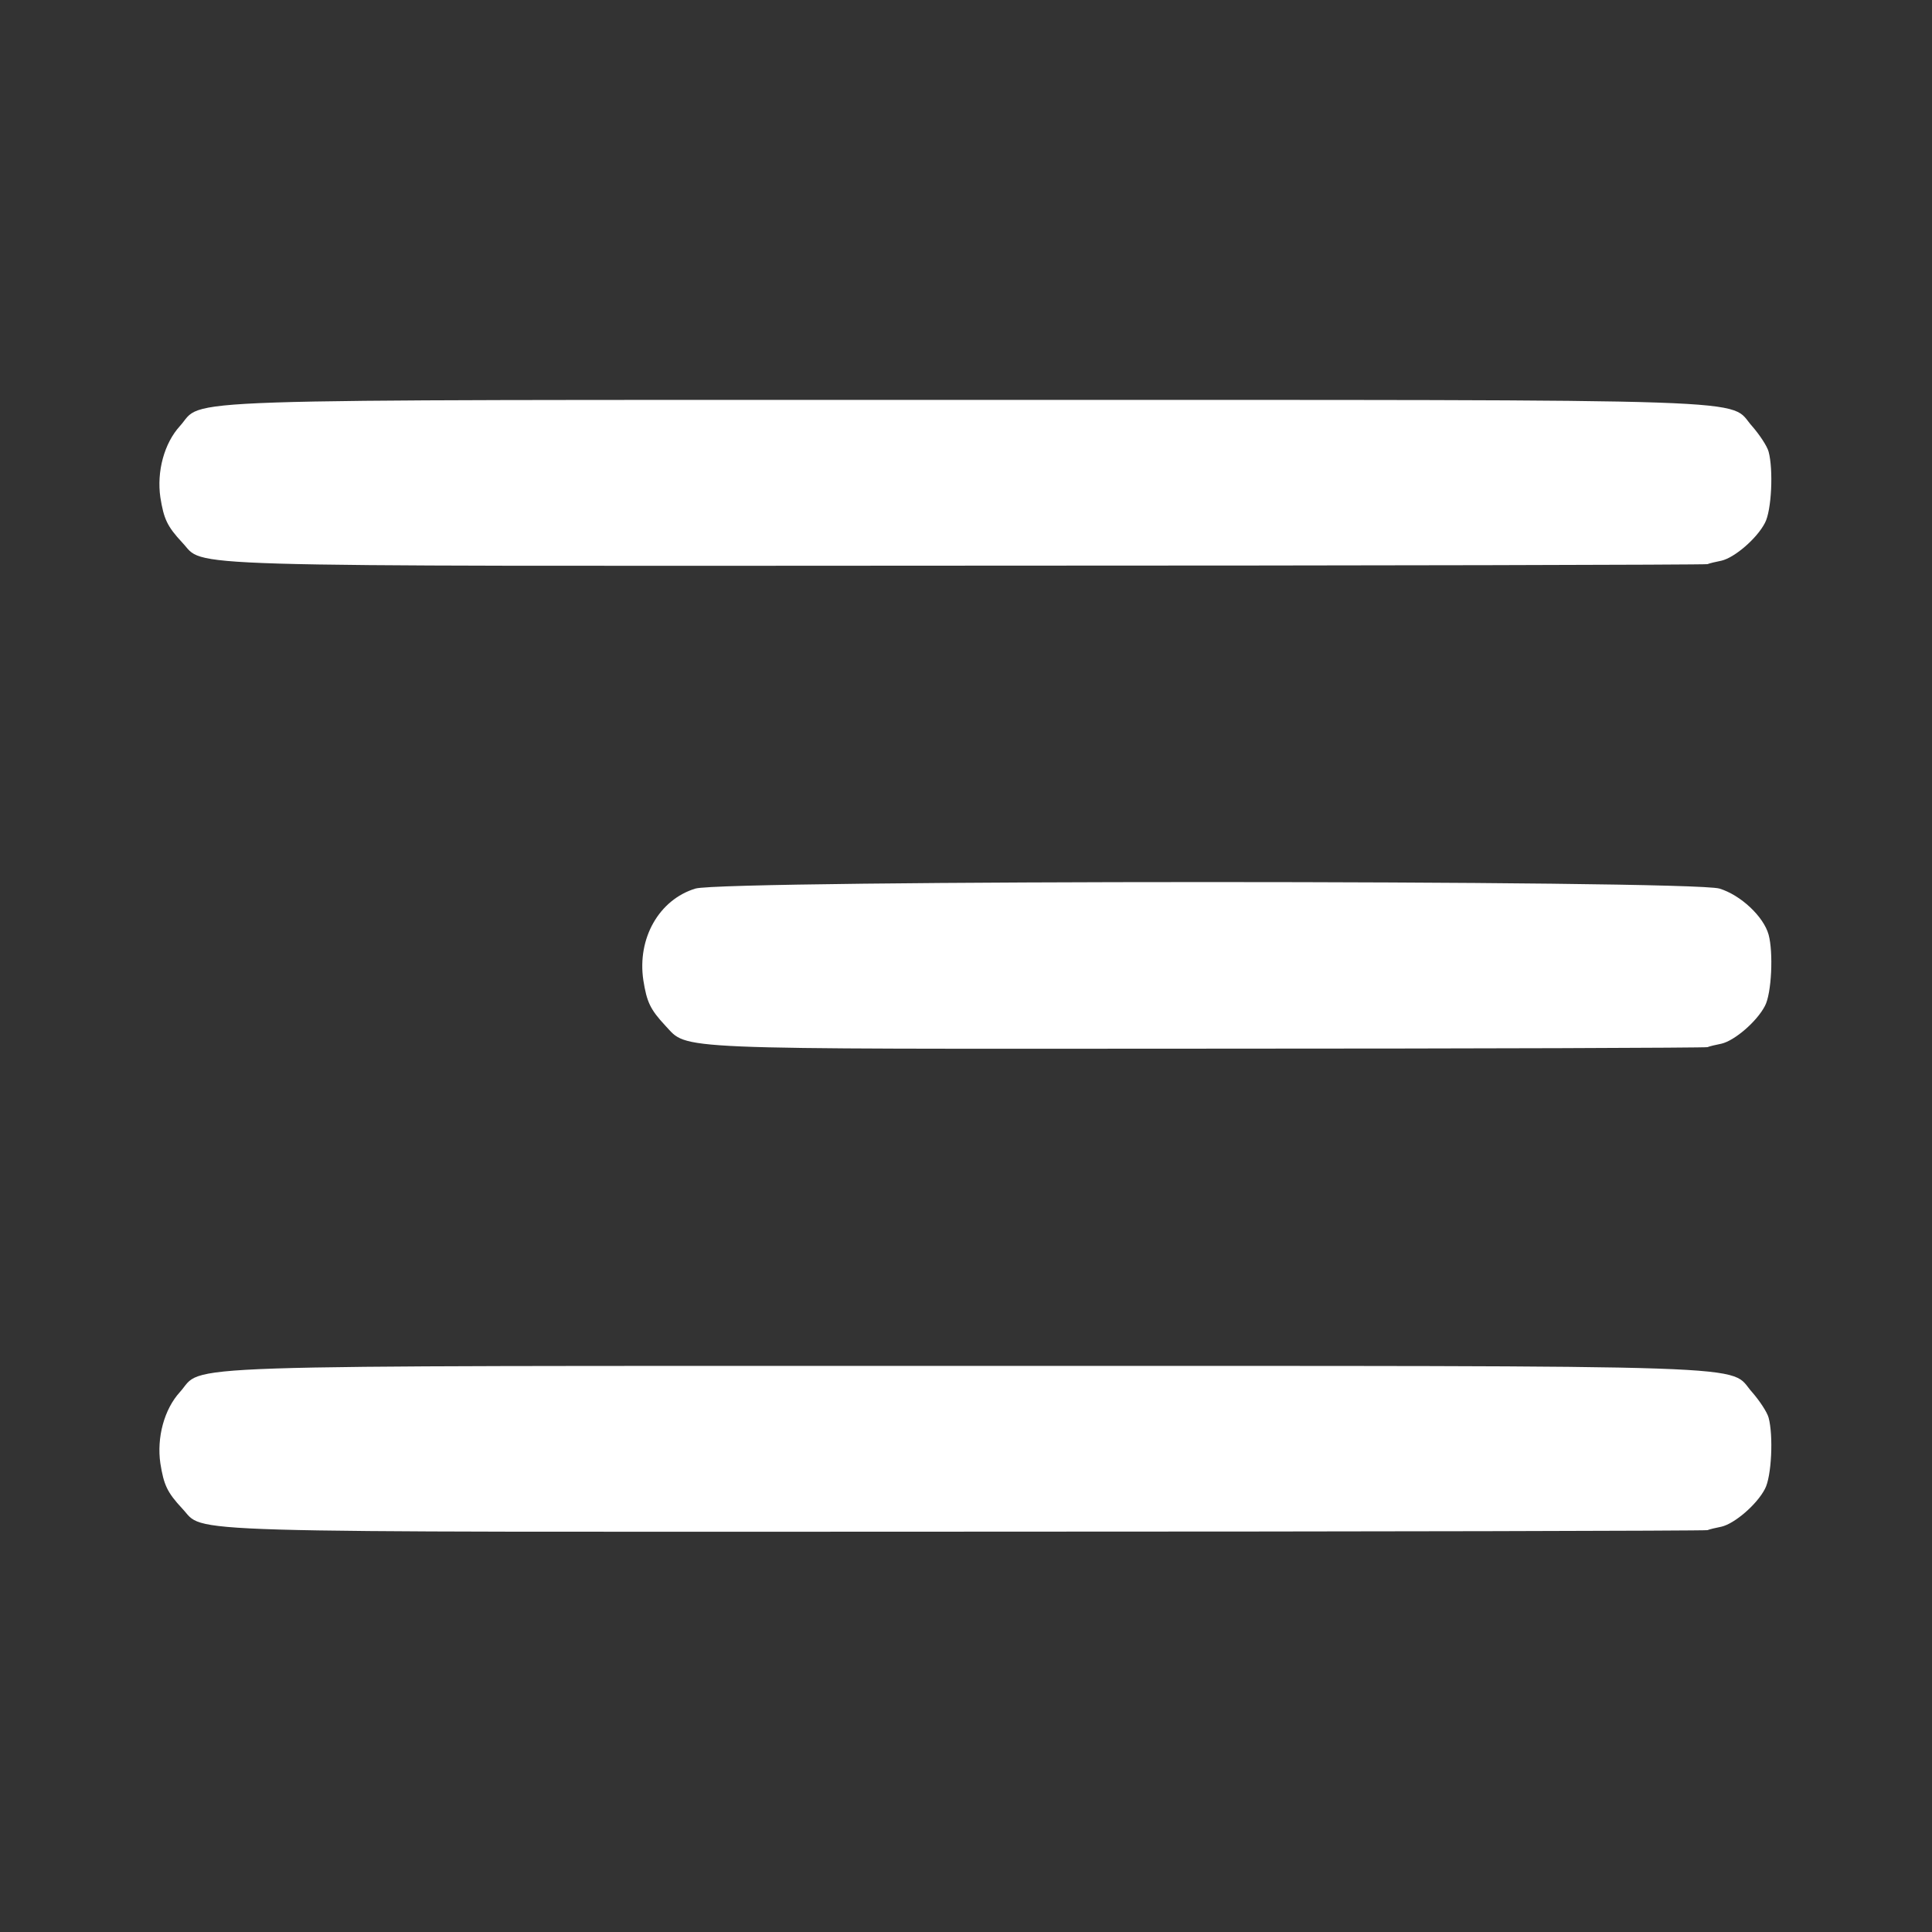
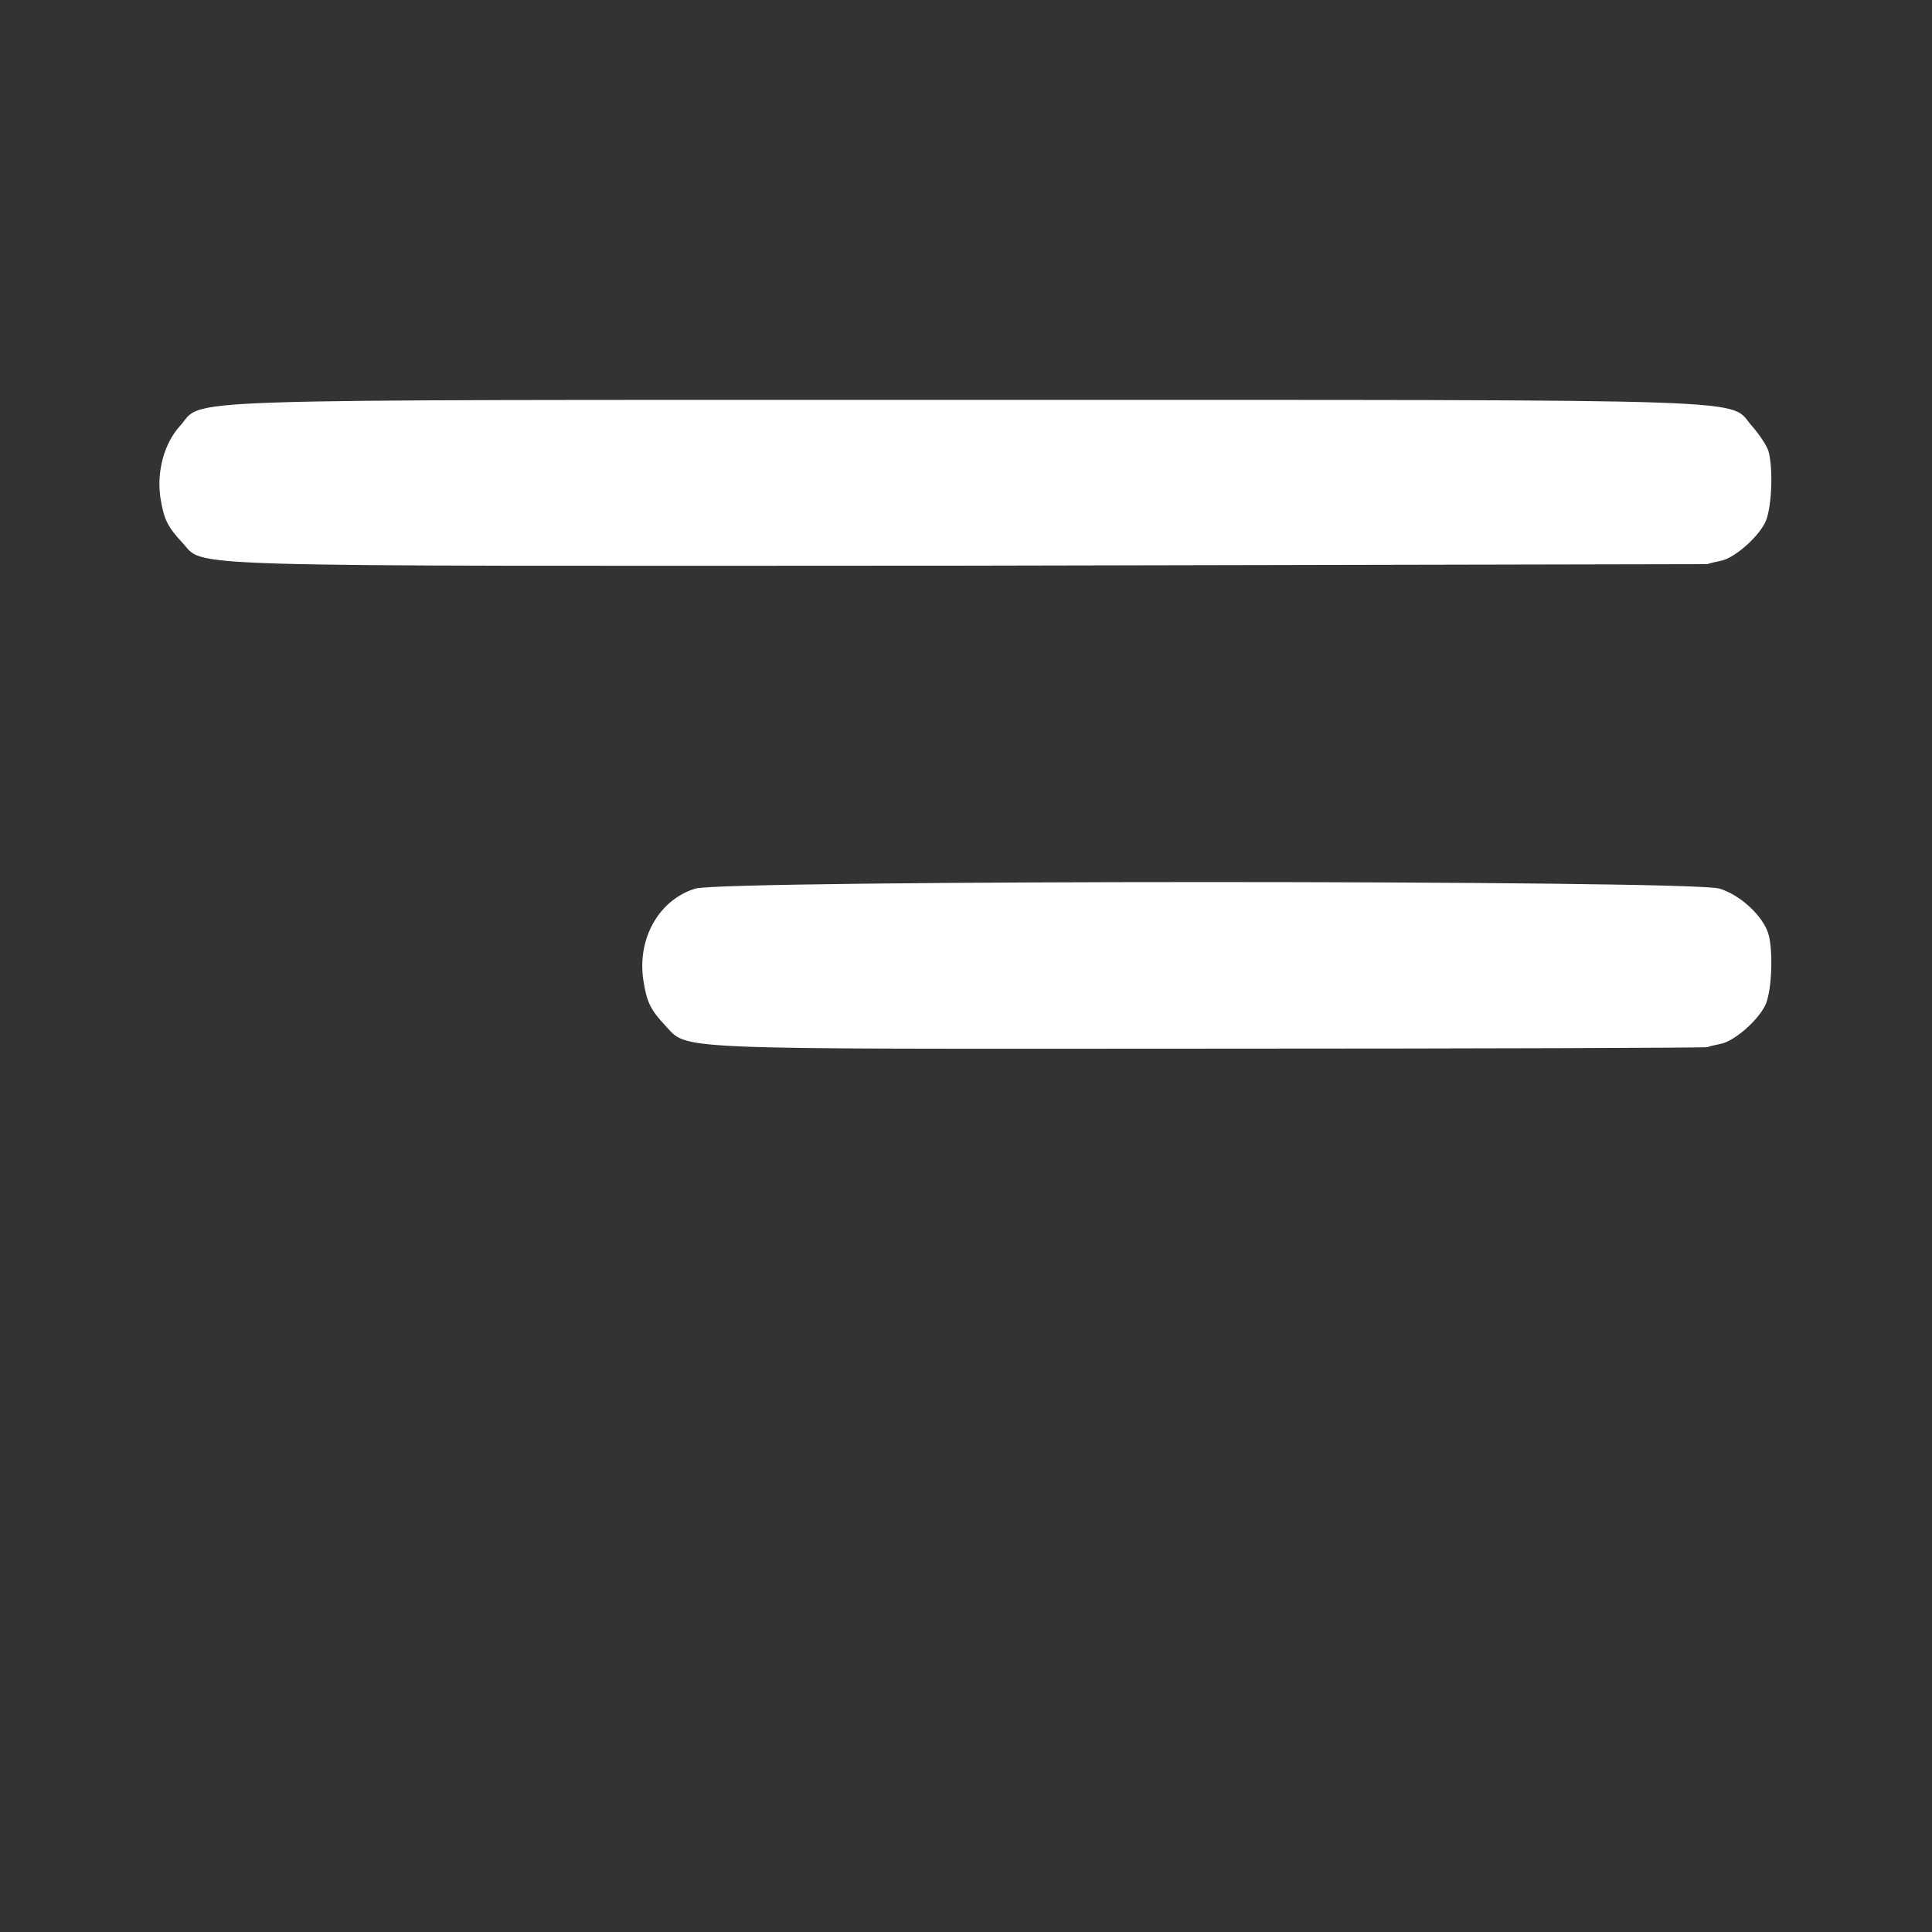
<svg xmlns="http://www.w3.org/2000/svg" width="14" height="14" viewBox="0 0 14 14" fill="none">
  <rect x="0" y="0" width="14" height="14" fill="#333333" stroke="none" />
-   <path d="M12.373 11.088C12.387 11.082 12.433 11.071 12.474 11.063C12.57 11.041 12.731 10.902 12.789 10.79C12.838 10.7 12.851 10.402 12.816 10.273C12.805 10.232 12.75 10.15 12.698 10.09C12.512 9.885 12.942 9.898 7 9.898C1.066 9.898 1.487 9.885 1.304 10.087C1.189 10.213 1.135 10.418 1.162 10.604C1.187 10.76 1.211 10.814 1.321 10.932C1.493 11.112 1.127 11.101 7.011 11.099C9.945 11.099 12.357 11.093 12.373 11.088Z" fill="white" />
  <path d="M12.373 7.588C12.387 7.582 12.433 7.571 12.474 7.563C12.57 7.541 12.731 7.402 12.789 7.29C12.838 7.2 12.851 6.901 12.816 6.773C12.78 6.642 12.614 6.486 12.46 6.439C12.253 6.376 5.247 6.376 5.039 6.439C4.777 6.519 4.616 6.798 4.662 7.104C4.687 7.26 4.711 7.314 4.821 7.432C4.99 7.61 4.804 7.601 8.761 7.599C10.732 7.599 12.357 7.593 12.373 7.588Z" fill="white" />
-   <path d="M12.373 4.088C12.387 4.082 12.433 4.071 12.474 4.063C12.57 4.041 12.731 3.902 12.789 3.79C12.838 3.7 12.851 3.402 12.816 3.273C12.805 3.232 12.75 3.15 12.698 3.09C12.512 2.885 12.942 2.898 7 2.898C1.066 2.898 1.487 2.885 1.304 3.087C1.189 3.213 1.135 3.418 1.162 3.604C1.187 3.76 1.211 3.814 1.321 3.932C1.493 4.112 1.127 4.102 7.011 4.099C9.945 4.099 12.357 4.093 12.373 4.088Z" fill="white" />
+   <path d="M12.373 4.088C12.387 4.082 12.433 4.071 12.474 4.063C12.57 4.041 12.731 3.902 12.789 3.79C12.838 3.7 12.851 3.402 12.816 3.273C12.805 3.232 12.75 3.15 12.698 3.09C12.512 2.885 12.942 2.898 7 2.898C1.066 2.898 1.487 2.885 1.304 3.087C1.189 3.213 1.135 3.418 1.162 3.604C1.187 3.76 1.211 3.814 1.321 3.932C1.493 4.112 1.127 4.102 7.011 4.099Z" fill="white" />
</svg>